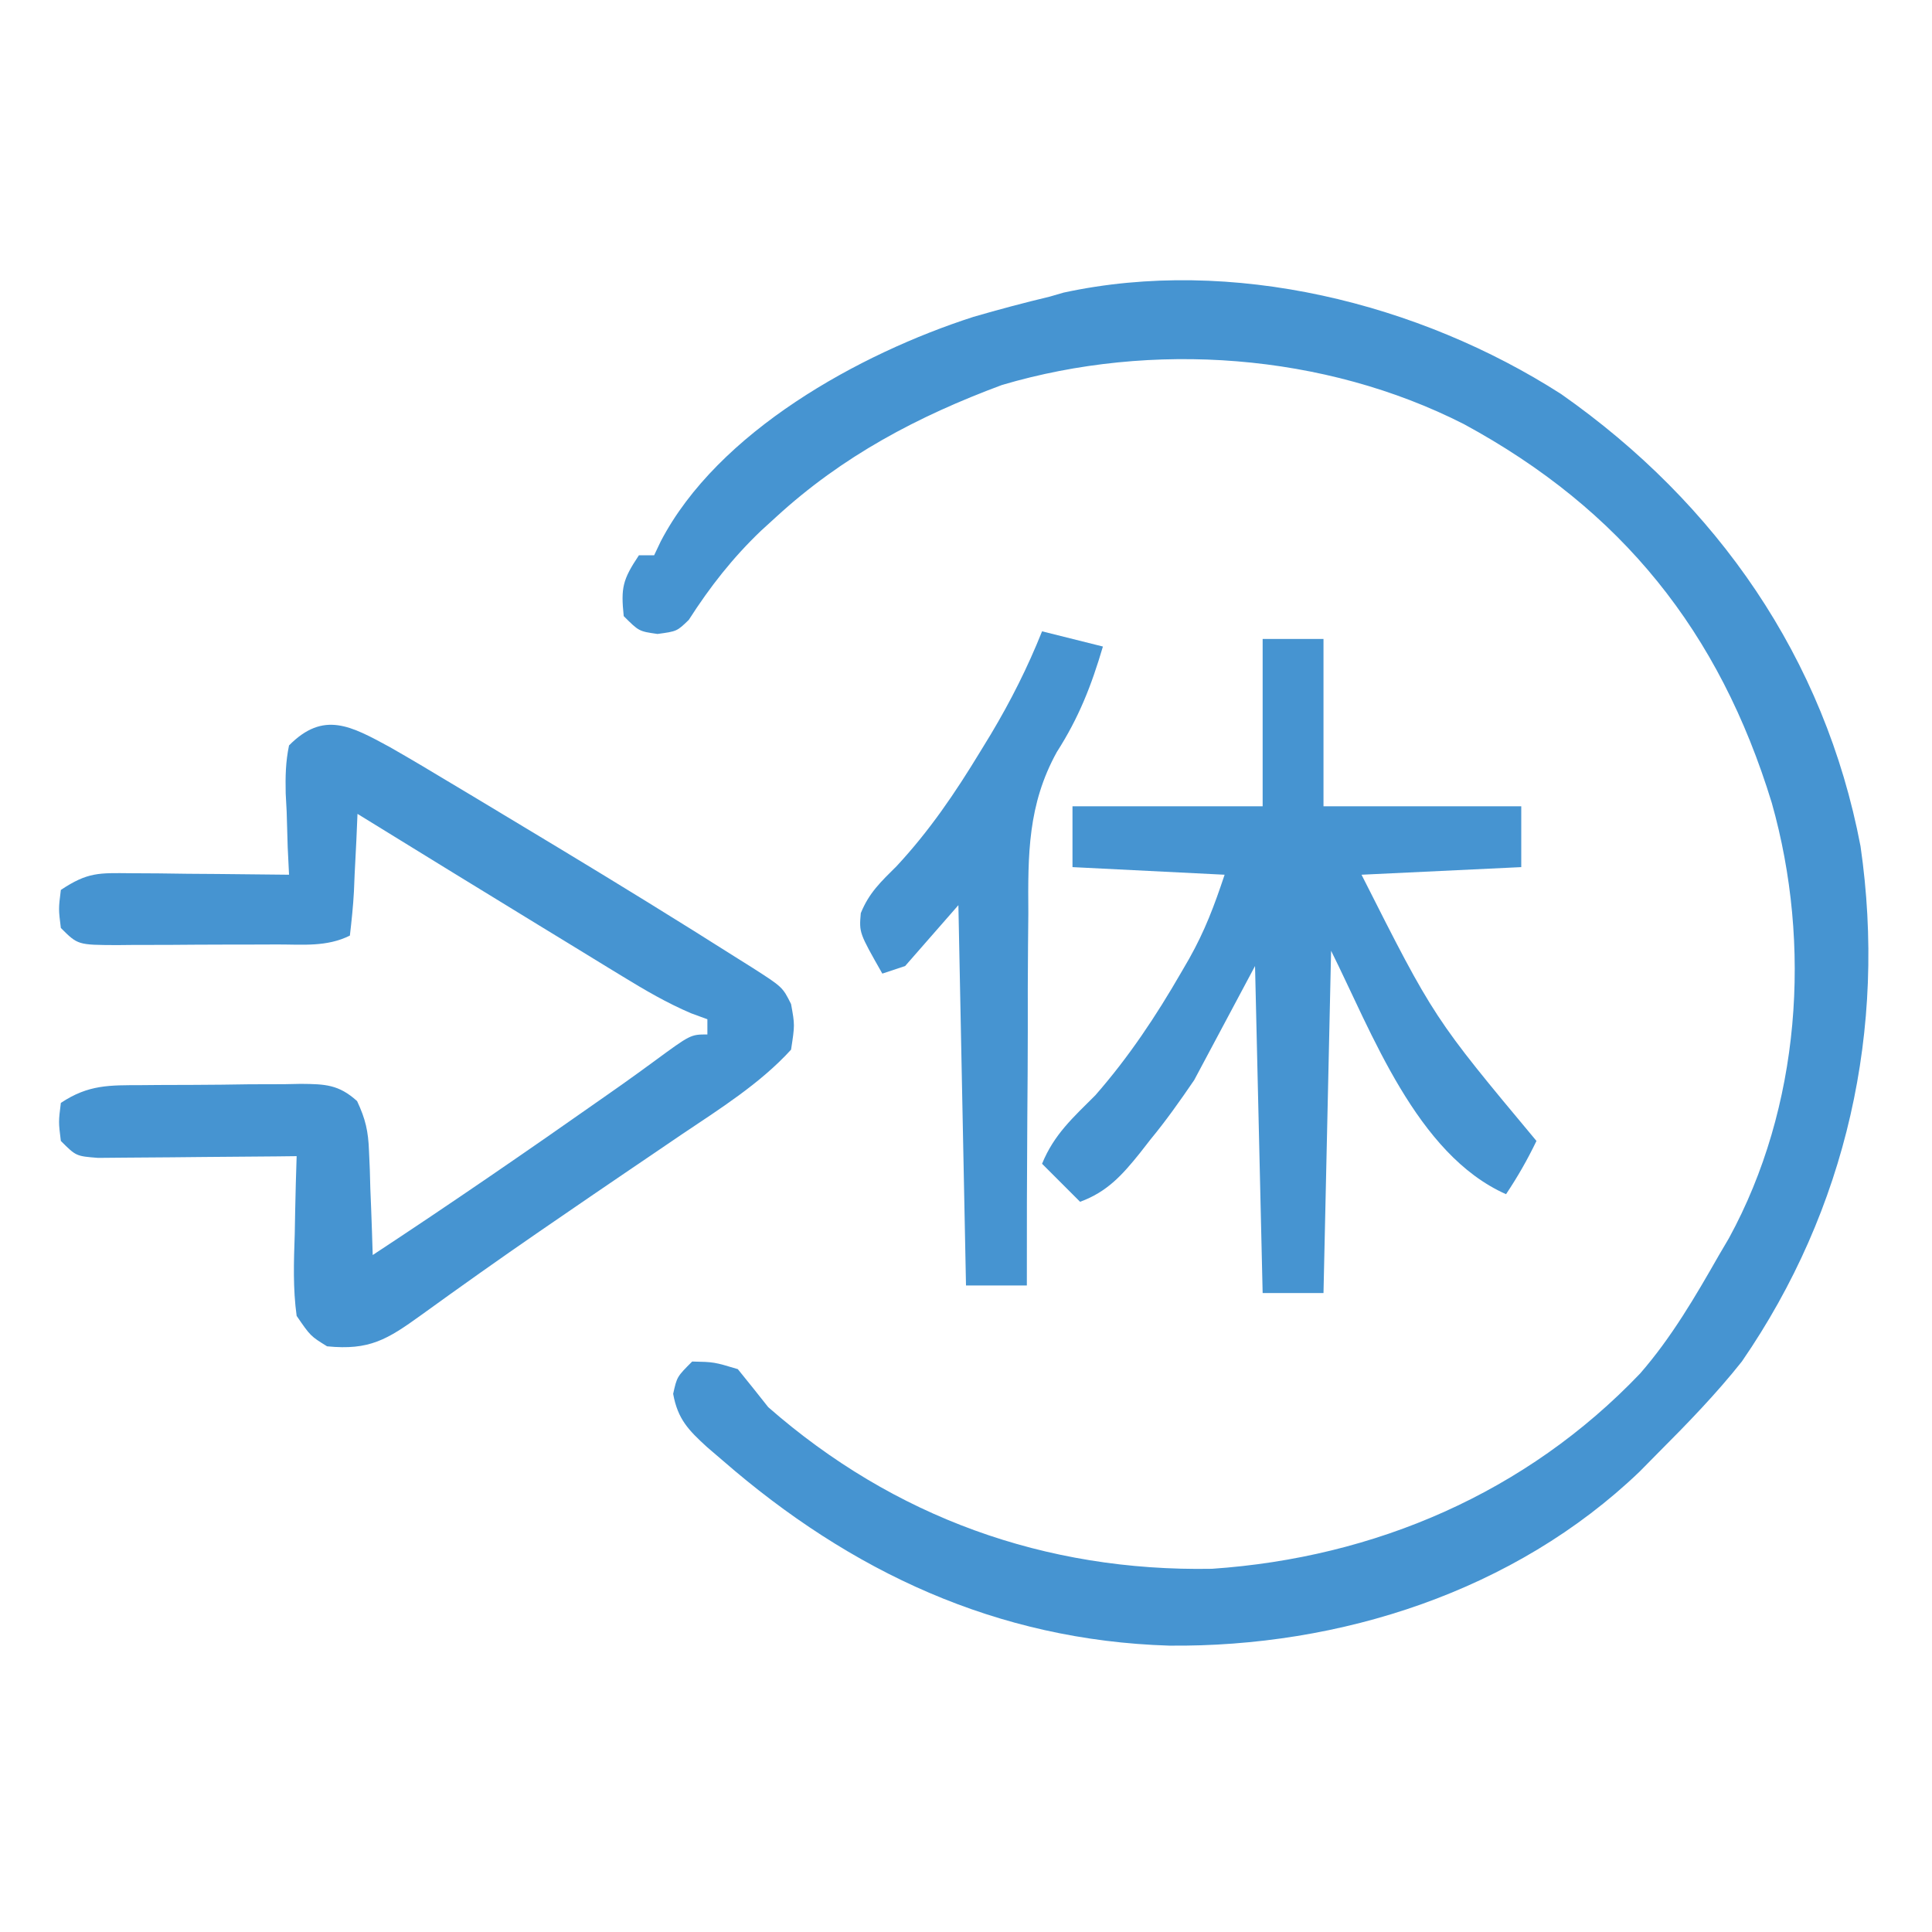
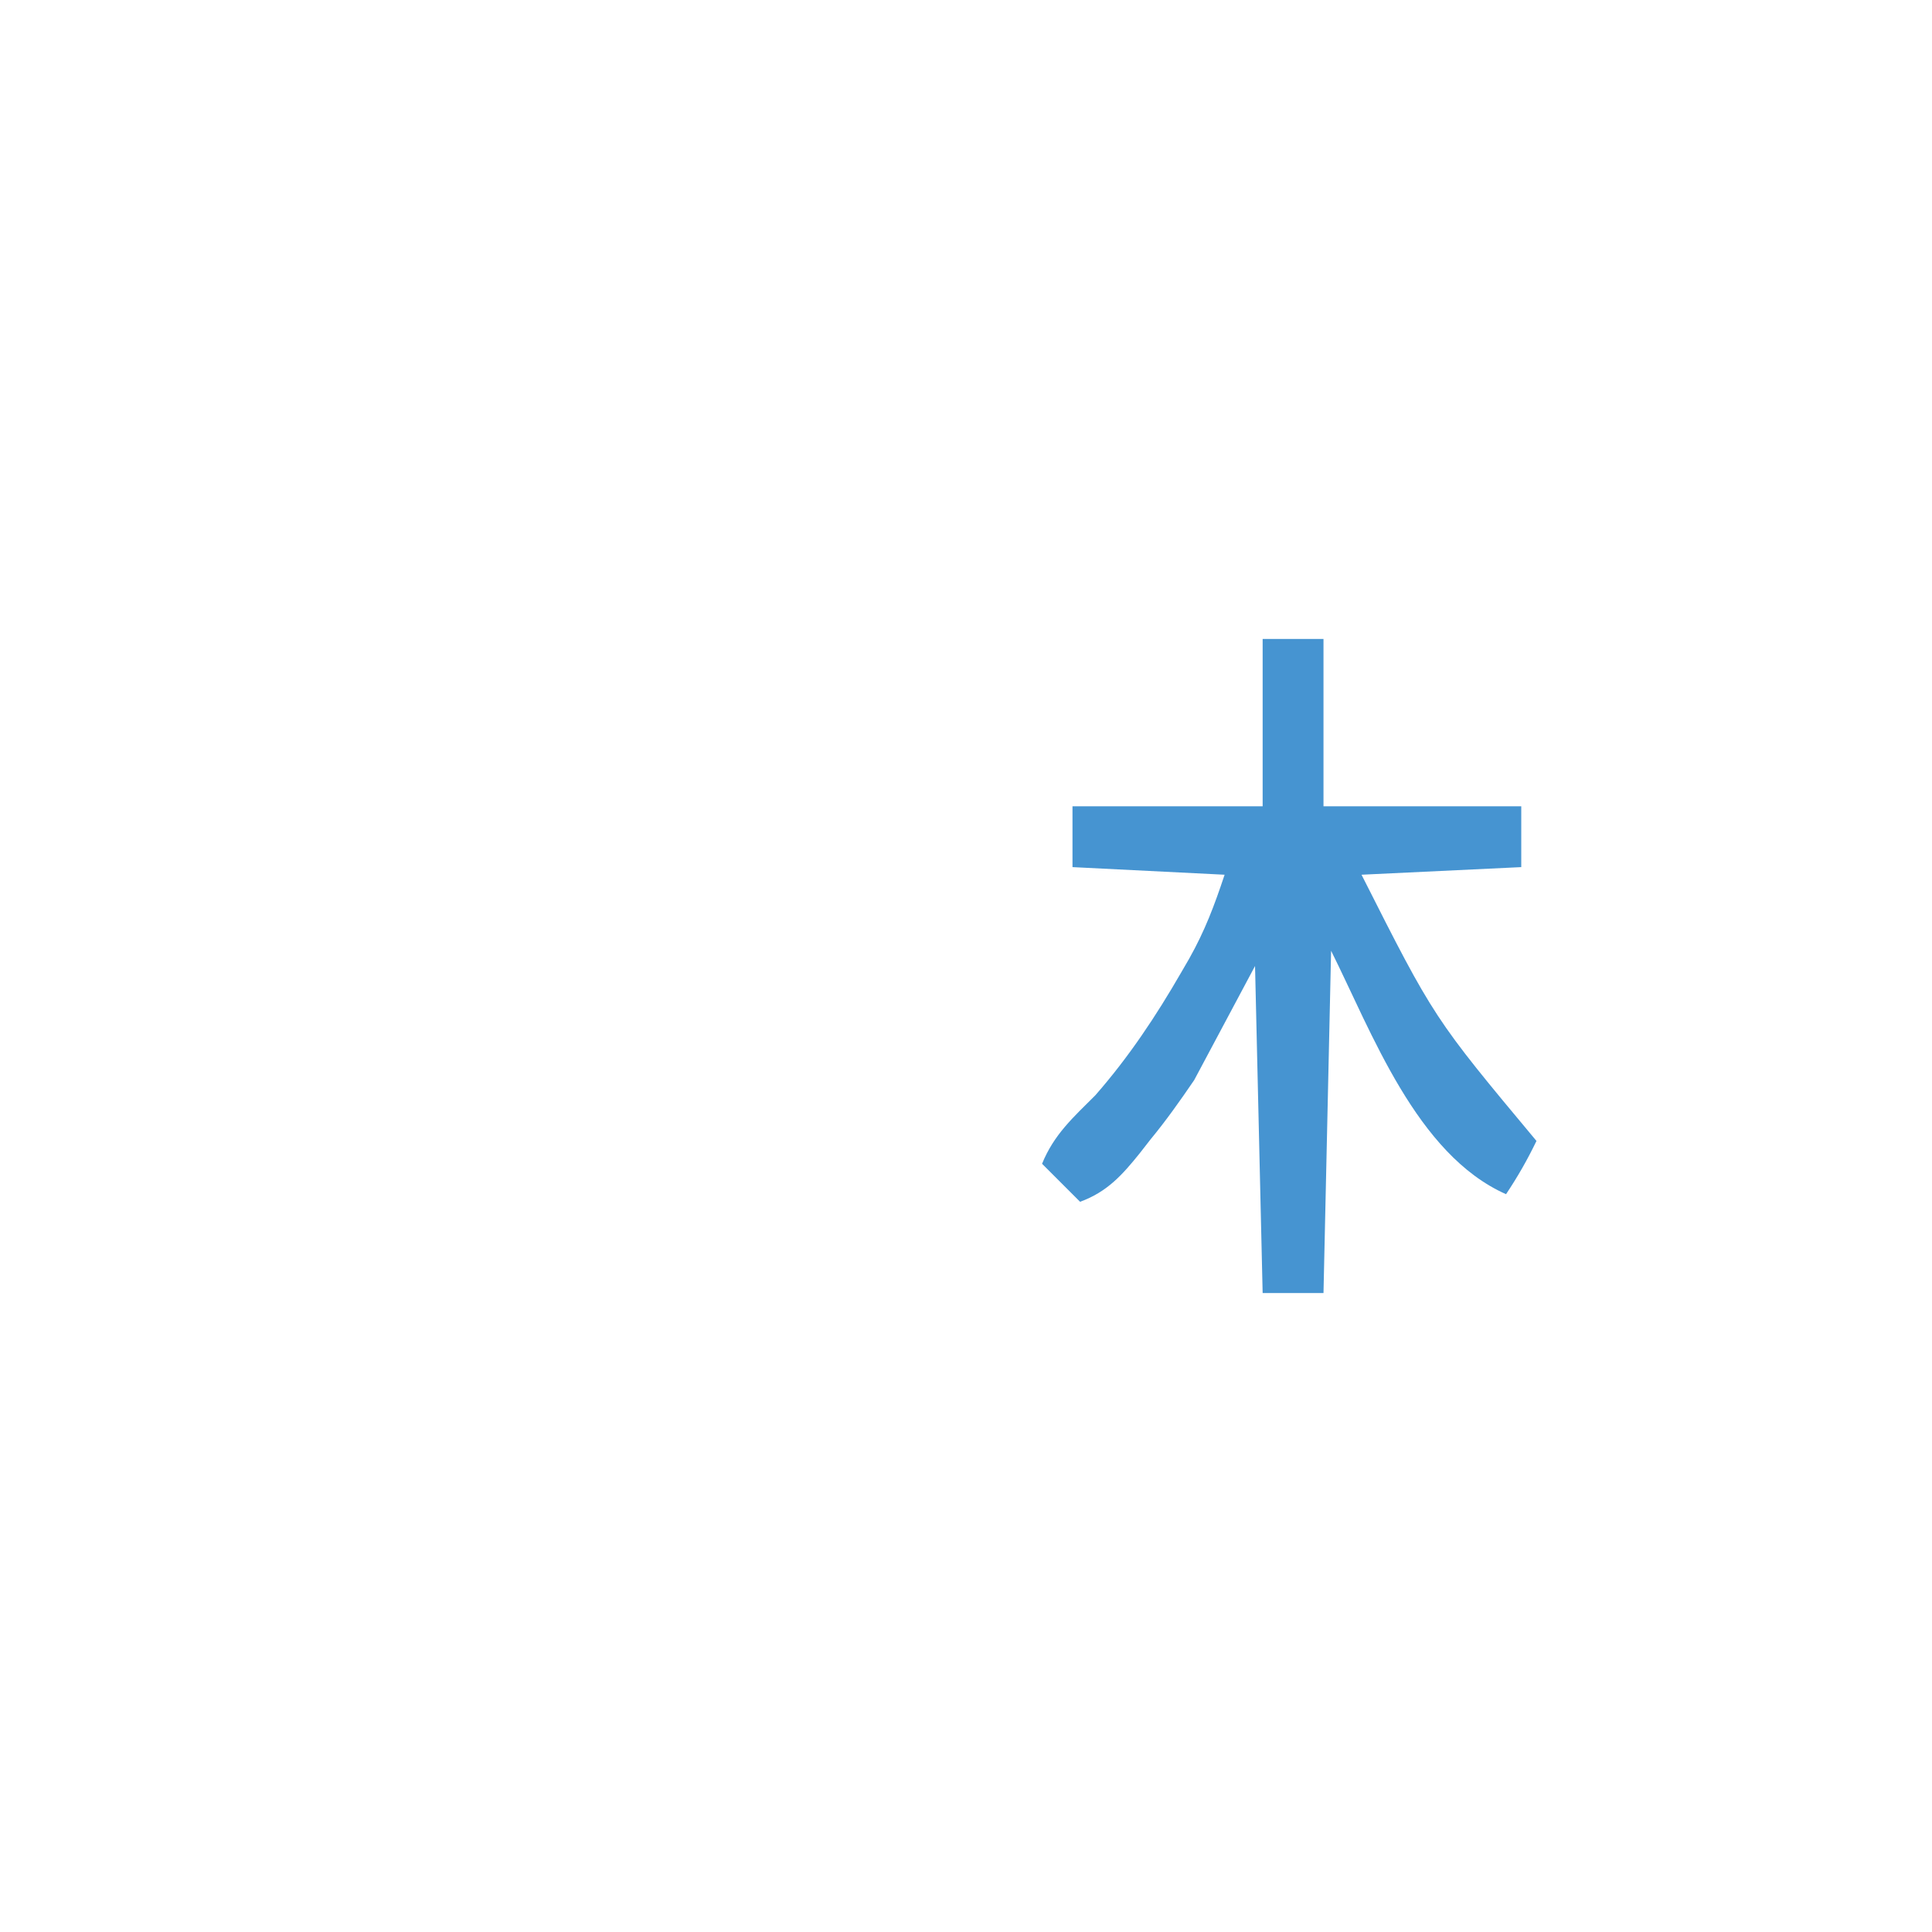
<svg xmlns="http://www.w3.org/2000/svg" version="1.1" width="254" height="254">
-   <path d="M0 0 C20.512 14.383 34.643 34.714 39.353 59.443 C42.827 83.459 37.533 107.174 23.75 127.188 C20.363 131.458 16.598 135.335 12.75 139.188 C11.946 140.003 11.141 140.819 10.312 141.66 C-6.093 157.391 -29.079 164.77 -51.553 164.539 C-74.168 163.845 -93.404 154.845 -110.25 140.188 C-110.919 139.615 -111.588 139.043 -112.277 138.453 C-114.741 136.204 -116.144 134.771 -116.75 131.438 C-116.25 129.188 -116.25 129.188 -114.25 127.188 C-111.375 127.25 -111.375 127.25 -108.25 128.188 C-106.903 129.843 -105.572 131.511 -104.25 133.188 C-87.747 147.647 -67.844 154.827 -45.922 154.438 C-24.469 152.977 -4.588 144.442 10.373 128.766 C14.502 124.032 17.648 118.624 20.75 113.188 C21.179 112.458 21.609 111.728 22.051 110.977 C31.462 93.753 32.963 72.414 27.688 53.75 C20.809 31.267 7.989 15.214 -12.793 3.945 C-31.137 -5.382 -53.775 -7.029 -73.508 -1.203 C-84.594 2.917 -94.485 8.138 -103.25 16.188 C-103.893 16.774 -104.536 17.361 -105.199 17.965 C-108.94 21.543 -111.9 25.326 -114.695 29.684 C-116.25 31.188 -116.25 31.188 -118.805 31.535 C-121.25 31.188 -121.25 31.188 -123.25 29.188 C-123.633 25.455 -123.399 24.411 -121.25 21.188 C-120.59 21.188 -119.93 21.188 -119.25 21.188 C-118.966 20.591 -118.683 19.994 -118.391 19.379 C-110.876 4.941 -92.274 -5.326 -77.266 -10.156 C-73.94 -11.122 -70.617 -12.007 -67.25 -12.812 C-66.649 -12.987 -66.047 -13.161 -65.428 -13.341 C-43.317 -18.13 -18.676 -11.982 0 0 Z " fill="#4694D1" transform="translate(205.25,51.812)" />
-   <path d="M0 0 C2.692 1.534 5.349 3.118 8.002 4.719 C8.972 5.299 9.942 5.879 10.941 6.476 C13.883 8.238 16.818 10.008 19.752 11.782 C20.596 12.29 21.439 12.799 22.309 13.323 C30.193 18.083 38.036 22.912 45.814 27.844 C46.405 28.215 46.995 28.585 47.604 28.966 C51.635 31.548 51.635 31.548 52.752 33.782 C53.252 36.532 53.252 36.532 52.752 39.782 C48.684 44.247 43.303 47.617 38.314 50.969 C36.902 51.93 35.489 52.891 34.076 53.852 C33.002 54.58 33.002 54.58 31.906 55.322 C28.471 57.65 25.048 59.996 21.627 62.344 C20.973 62.793 20.318 63.242 19.644 63.704 C14.412 67.302 9.237 70.977 4.091 74.698 C-0.334 77.889 -2.68 79.339 -8.248 78.782 C-10.428 77.434 -10.428 77.434 -12.248 74.782 C-12.745 71.188 -12.623 67.651 -12.498 64.032 C-12.48 63.048 -12.462 62.065 -12.443 61.051 C-12.396 58.627 -12.331 56.205 -12.248 53.782 C-13.55 53.797 -13.55 53.797 -14.878 53.813 C-18.095 53.848 -21.312 53.873 -24.528 53.892 C-25.921 53.902 -27.314 53.915 -28.707 53.933 C-30.708 53.957 -32.708 53.967 -34.709 53.977 C-35.913 53.988 -37.118 53.998 -38.359 54.009 C-41.248 53.782 -41.248 53.782 -43.248 51.782 C-43.561 49.282 -43.561 49.282 -43.248 46.782 C-39.603 44.352 -36.841 44.459 -32.623 44.446 C-31.88 44.439 -31.136 44.432 -30.371 44.426 C-28.8 44.416 -27.23 44.411 -25.66 44.411 C-23.256 44.407 -20.855 44.37 -18.451 44.333 C-16.925 44.327 -15.399 44.323 -13.873 44.321 C-13.154 44.306 -12.435 44.292 -11.695 44.277 C-8.508 44.306 -6.716 44.359 -4.303 46.54 C-3.191 48.903 -2.829 50.511 -2.736 53.11 C-2.701 53.909 -2.665 54.708 -2.629 55.532 C-2.595 56.769 -2.595 56.769 -2.561 58.032 C-2.526 58.872 -2.492 59.713 -2.457 60.579 C-2.375 62.646 -2.31 64.714 -2.248 66.782 C8.032 60.022 18.155 53.055 28.221 45.981 C29.373 45.172 29.373 45.172 30.549 44.346 C31.984 43.327 33.412 42.296 34.83 41.253 C39.554 37.782 39.554 37.782 41.752 37.782 C41.752 37.122 41.752 36.462 41.752 35.782 C41.054 35.527 40.356 35.272 39.637 35.009 C36.42 33.64 33.578 31.973 30.596 30.149 C30.012 29.793 29.429 29.438 28.827 29.072 C26.967 27.937 25.109 26.797 23.252 25.657 C22.036 24.914 20.82 24.172 19.604 23.43 C11.64 18.569 3.696 13.676 -4.248 8.782 C-4.297 9.925 -4.346 11.069 -4.396 12.247 C-4.471 13.737 -4.547 15.228 -4.623 16.719 C-4.669 17.851 -4.669 17.851 -4.717 19.006 C-4.821 20.937 -5.027 22.861 -5.248 24.782 C-8.293 26.304 -11.469 25.945 -14.811 25.95 C-15.558 25.953 -16.305 25.956 -17.074 25.96 C-18.655 25.965 -20.235 25.967 -21.815 25.967 C-24.238 25.969 -26.661 25.987 -29.084 26.006 C-30.618 26.009 -32.152 26.011 -33.686 26.012 C-34.413 26.019 -35.14 26.027 -35.889 26.034 C-41.019 26.011 -41.019 26.011 -43.248 23.782 C-43.561 21.282 -43.561 21.282 -43.248 18.782 C-39.708 16.422 -38.237 16.547 -34.049 16.586 C-32.84 16.593 -31.632 16.599 -30.387 16.606 C-28.493 16.631 -28.493 16.631 -26.561 16.657 C-25.286 16.666 -24.012 16.675 -22.699 16.684 C-19.549 16.708 -16.398 16.741 -13.248 16.782 C-13.306 15.589 -13.364 14.397 -13.424 13.168 C-13.471 11.602 -13.516 10.036 -13.561 8.469 C-13.602 7.684 -13.644 6.898 -13.688 6.088 C-13.734 3.887 -13.702 1.937 -13.248 -0.218 C-8.705 -4.811 -5.102 -2.765 0 0 Z " fill="#4694D1" transform="translate(51.248,98.218)" />
  <path d="M0 0 C2.64 0 5.28 0 8 0 C8 7.26 8 14.52 8 22 C16.58 22 25.16 22 34 22 C34 24.64 34 27.28 34 30 C23.605 30.495 23.605 30.495 13 31 C22.528 49.854 22.528 49.854 36 66 C34.796 68.494 33.546 70.681 32 73 C20.222 67.777 14.348 51.696 9 41 C8.67 55.85 8.34 70.7 8 86 C5.36 86 2.72 86 0 86 C-0.33 71.81 -0.66 57.62 -1 43 C-3.64 47.95 -6.28 52.9 -9 58 C-10.882 60.752 -12.653 63.269 -14.75 65.812 C-15.205 66.396 -15.66 66.979 -16.129 67.58 C-18.468 70.495 -20.445 72.696 -24 74 C-25.65 72.35 -27.3 70.7 -29 69 C-27.428 65.141 -24.923 62.923 -22 60 C-17.6 54.977 -14.014 49.581 -10.688 43.812 C-10.35 43.231 -10.013 42.649 -9.665 42.049 C-7.588 38.356 -6.368 35.104 -5 31 C-11.6 30.67 -18.2 30.34 -25 30 C-25 27.36 -25 24.72 -25 22 C-16.75 22 -8.5 22 0 22 C0 14.74 0 7.48 0 0 Z " fill="#4694D1" transform="translate(166,84)" />
-   <path d="M0 0 C2.64 0.66 5.28 1.32 8 2 C6.474 7.171 4.84 11.34 1.933 15.882 C-1.882 22.8 -1.861 29.343 -1.805 37.074 C-1.816 38.493 -1.83 39.913 -1.846 41.332 C-1.882 45.029 -1.883 48.726 -1.876 52.423 C-1.875 56.211 -1.908 59.999 -1.938 63.787 C-1.991 71.192 -2.008 78.595 -2 86 C-4.64 86 -7.28 86 -10 86 C-10.33 69.5 -10.66 53 -11 36 C-13.31 38.64 -15.62 41.28 -18 44 C-19.485 44.495 -19.485 44.495 -21 45 C-24.054 39.625 -24.054 39.625 -23.832 37.055 C-22.744 34.367 -21.183 32.919 -19.125 30.875 C-14.786 26.209 -11.431 21.253 -8.125 15.812 C-7.661 15.052 -7.197 14.292 -6.719 13.509 C-4.099 9.118 -1.899 4.748 0 0 Z " fill="#4694D1" transform="translate(137,83)" />
</svg>